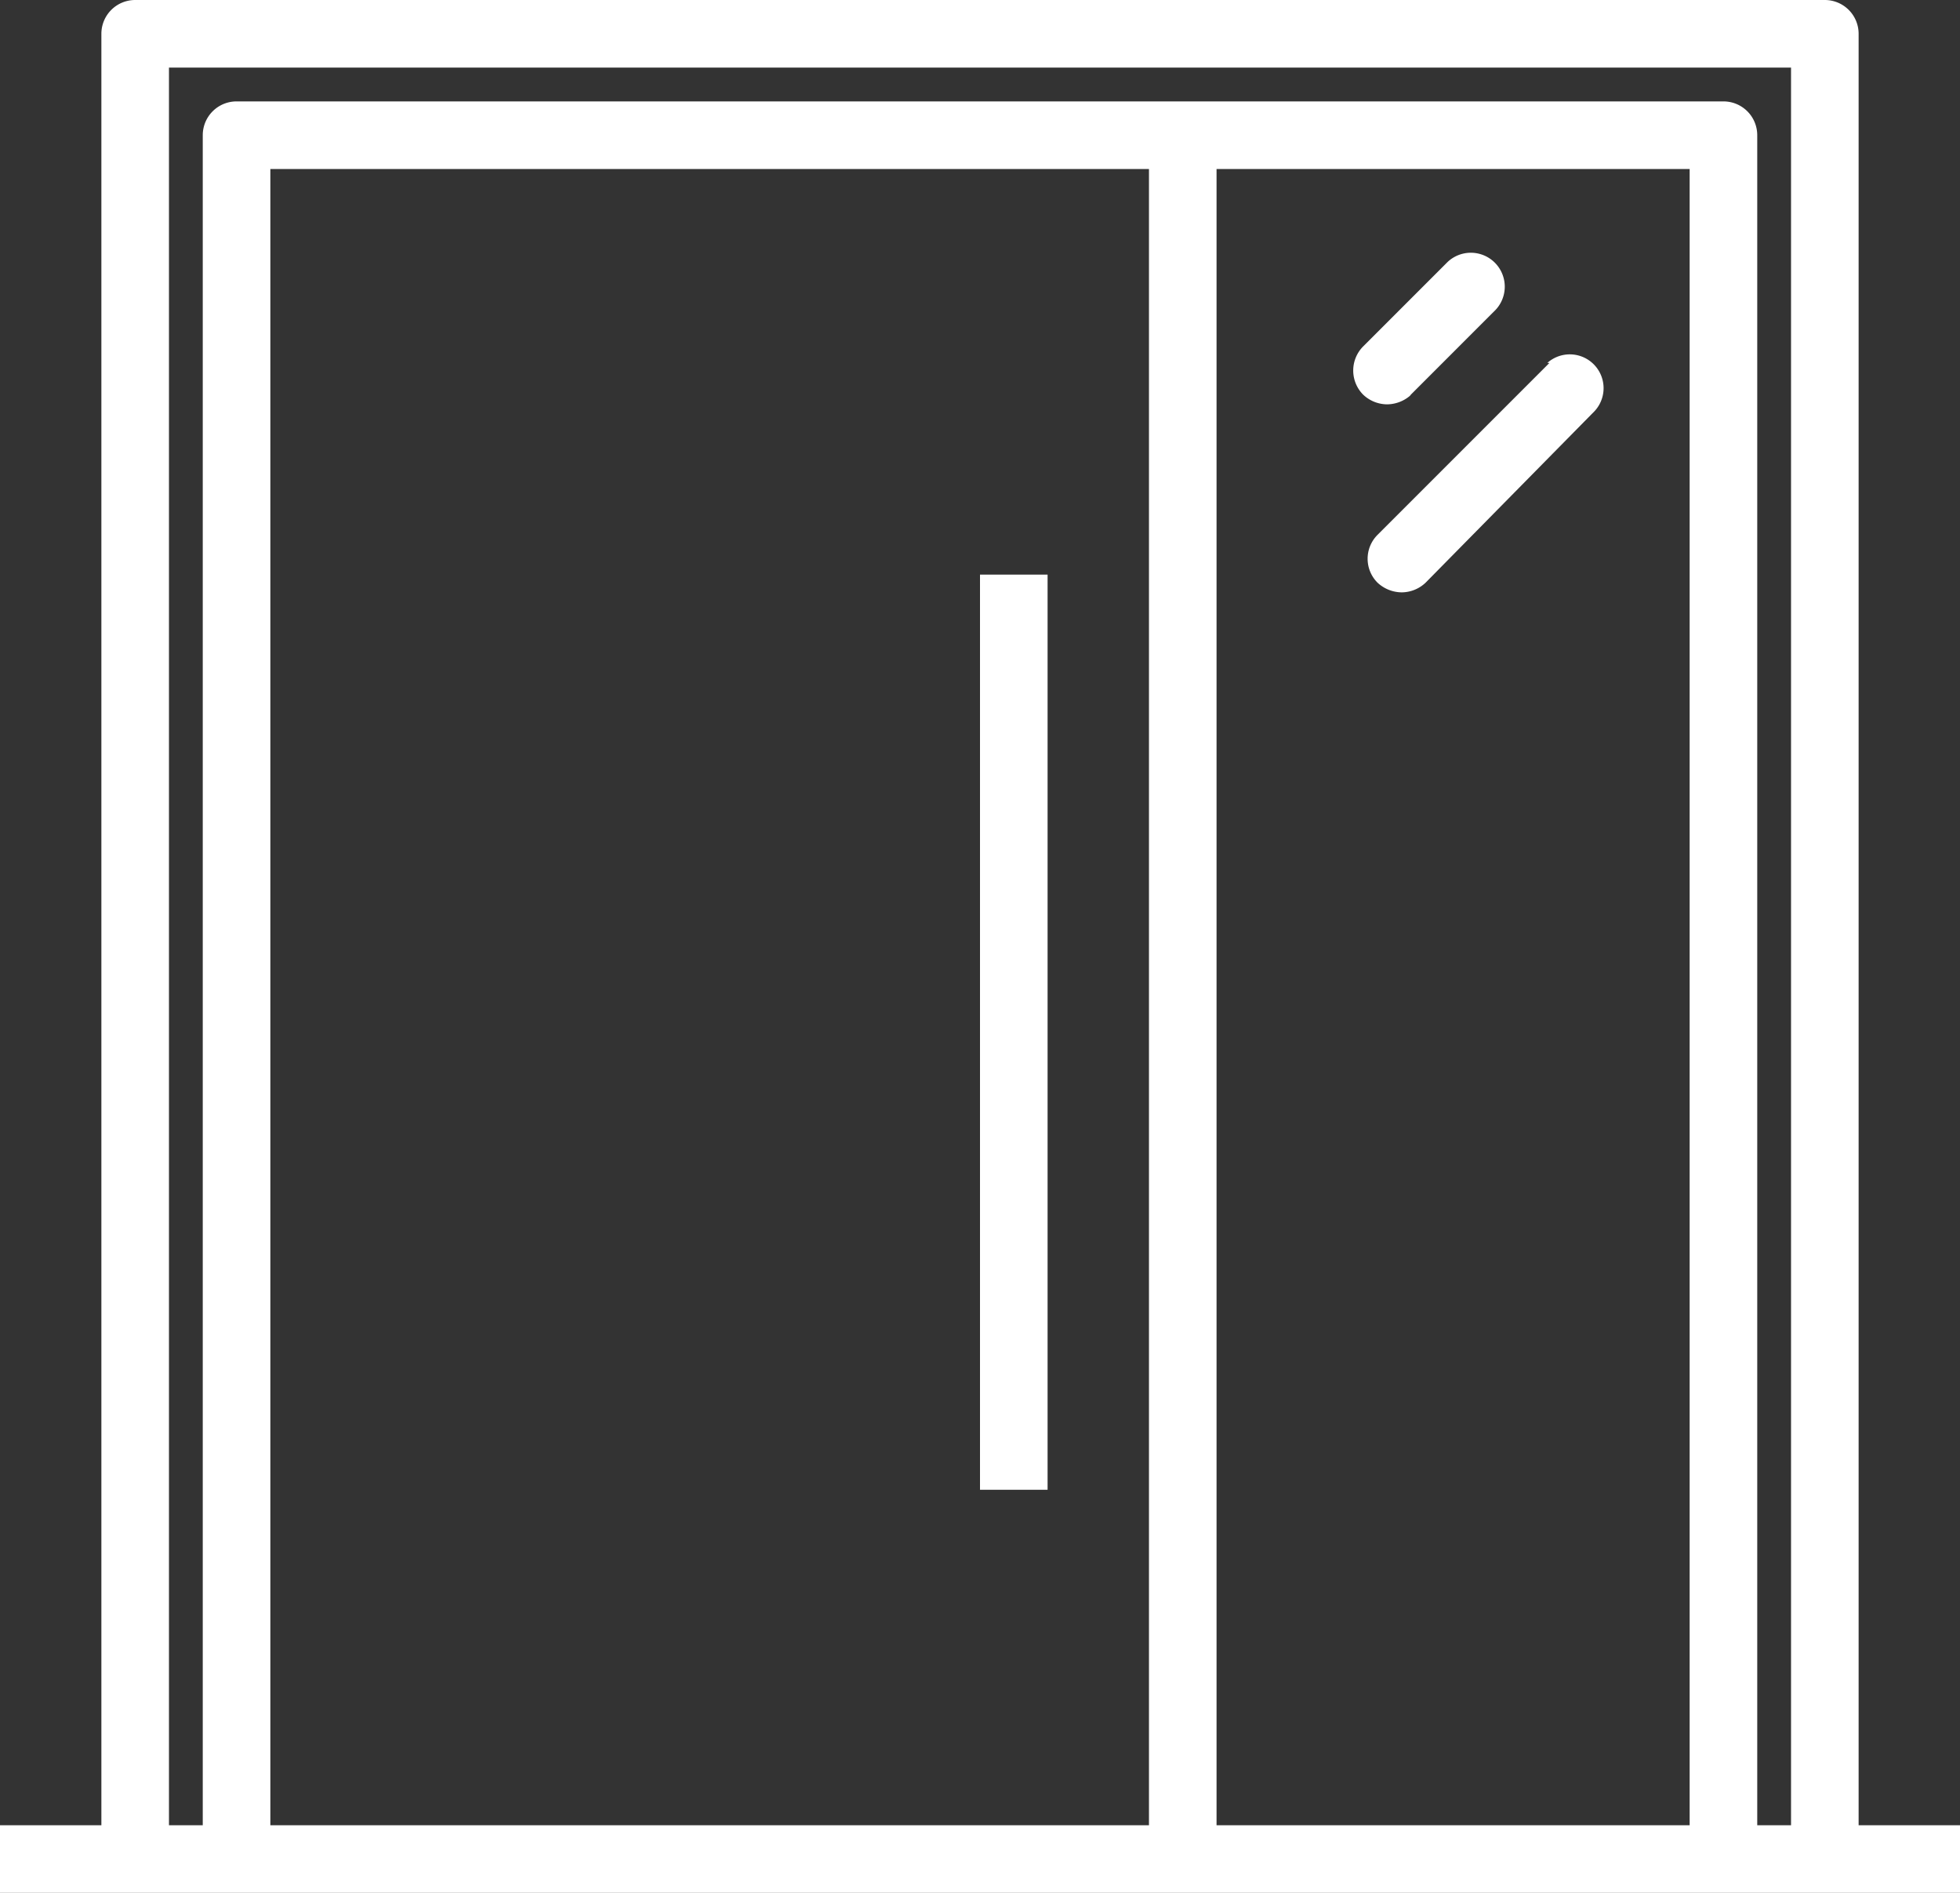
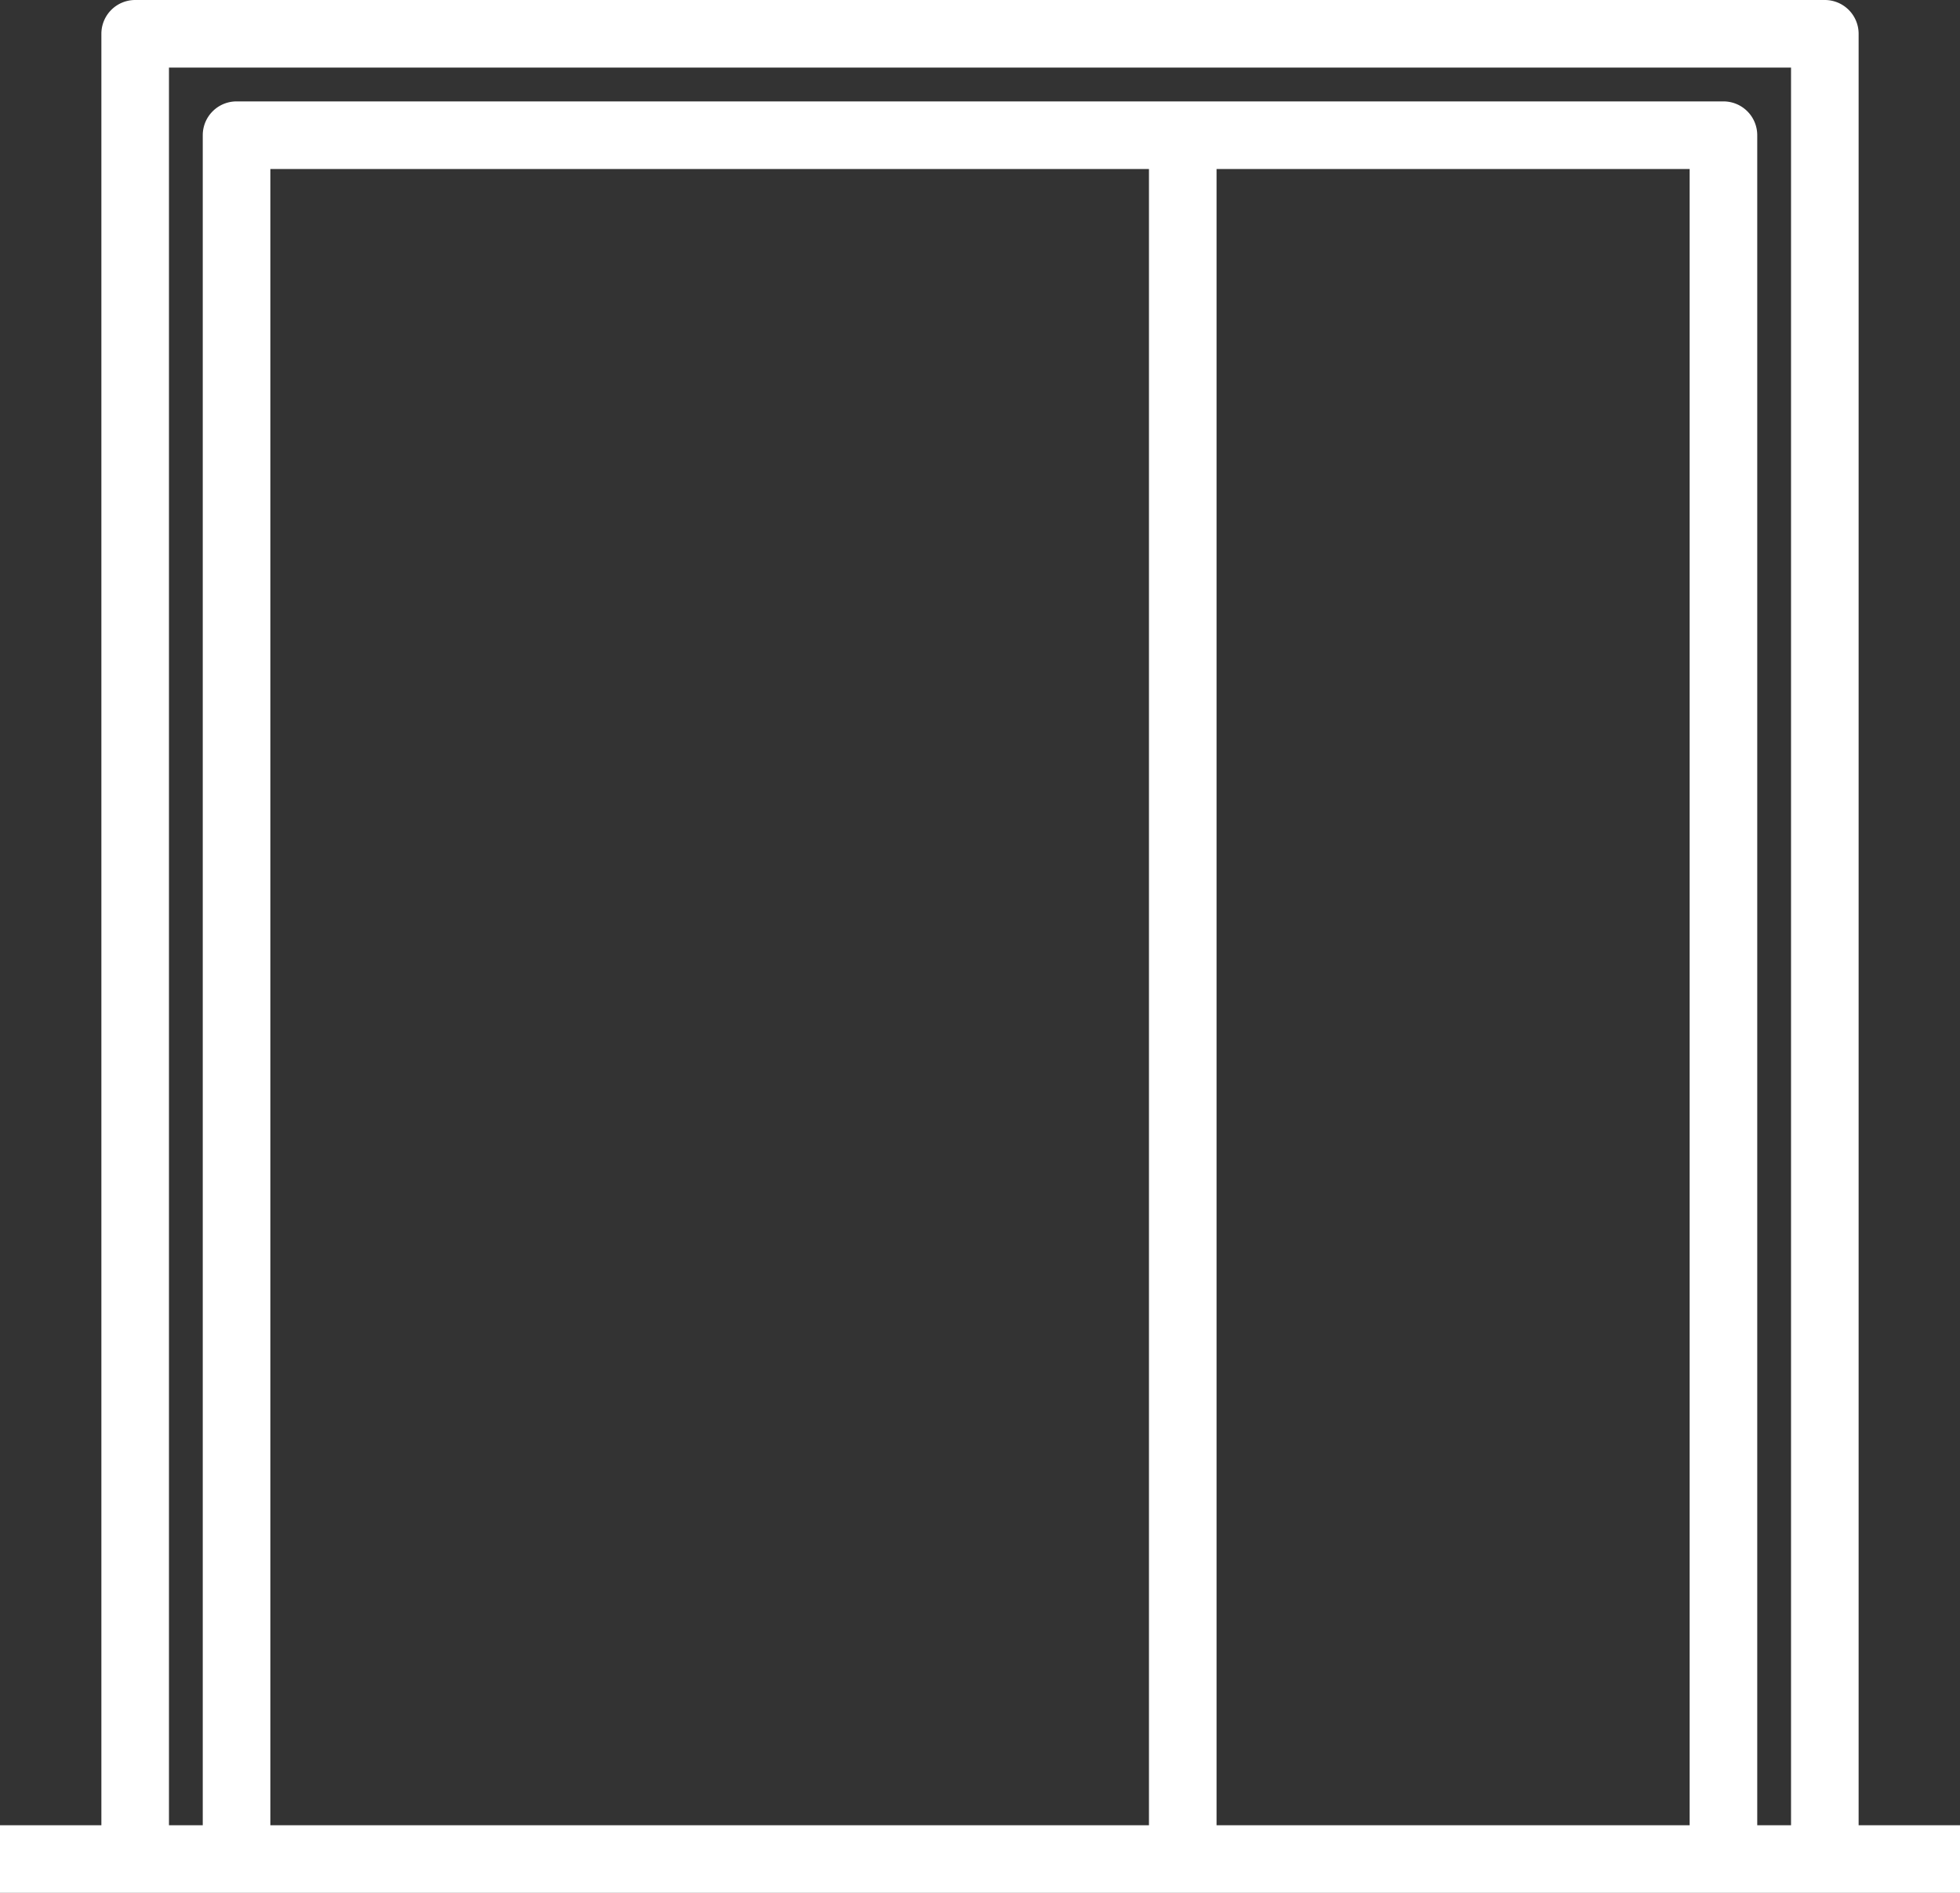
<svg xmlns="http://www.w3.org/2000/svg" viewBox="0 0 46.4 44.8">
  <rect x="0" y="0" width="46.4" height="44.8" fill="#333333" stroke="none" />
  <defs>
    <style>.cls-1{fill:#fff;}</style>
  </defs>
  <title>資產 1</title>
  <g id="圖層_2" data-name="圖層 2">
    <g id="圖層_1-2" data-name="圖層 1">
      <path class="cls-1" d="M44,43.2V.8a.8.8,0,0,0-.8-.8H3.2a.8.8,0,0,0-.8.8V43.2H0v1.6H46.4V43.2Zm-16.8,0H6.4V4H27.2Zm1.6,0V4H40V43.2Zm12.8,0V3.2a.8.8,0,0,0-.8-.8H5.6a.8.8,0,0,0-.8.8v40H4V1.6H42.4V43.2Z" />
-       <rect class="cls-1" x="23.2" y="13.6" width="1.6" height="21.66" />
-       <path class="cls-1" d="M33.37,9.37l2-2A.8.8,0,1,0,34.27,6.2l-2,2a.81.81,0,0,0,0,1.14.83.83,0,0,0,.57.23.85.85,0,0,0,.57-.23Z" />
-       <path class="cls-1" d="M36.68,8.59l-4.07,4.07a.8.8,0,0,0,0,1.13.85.85,0,0,0,.57.23.83.83,0,0,0,.57-.23l4-4.06a.8.8,0,0,0-1.12-1.14Z" />
    </g>
  </g>
</svg>